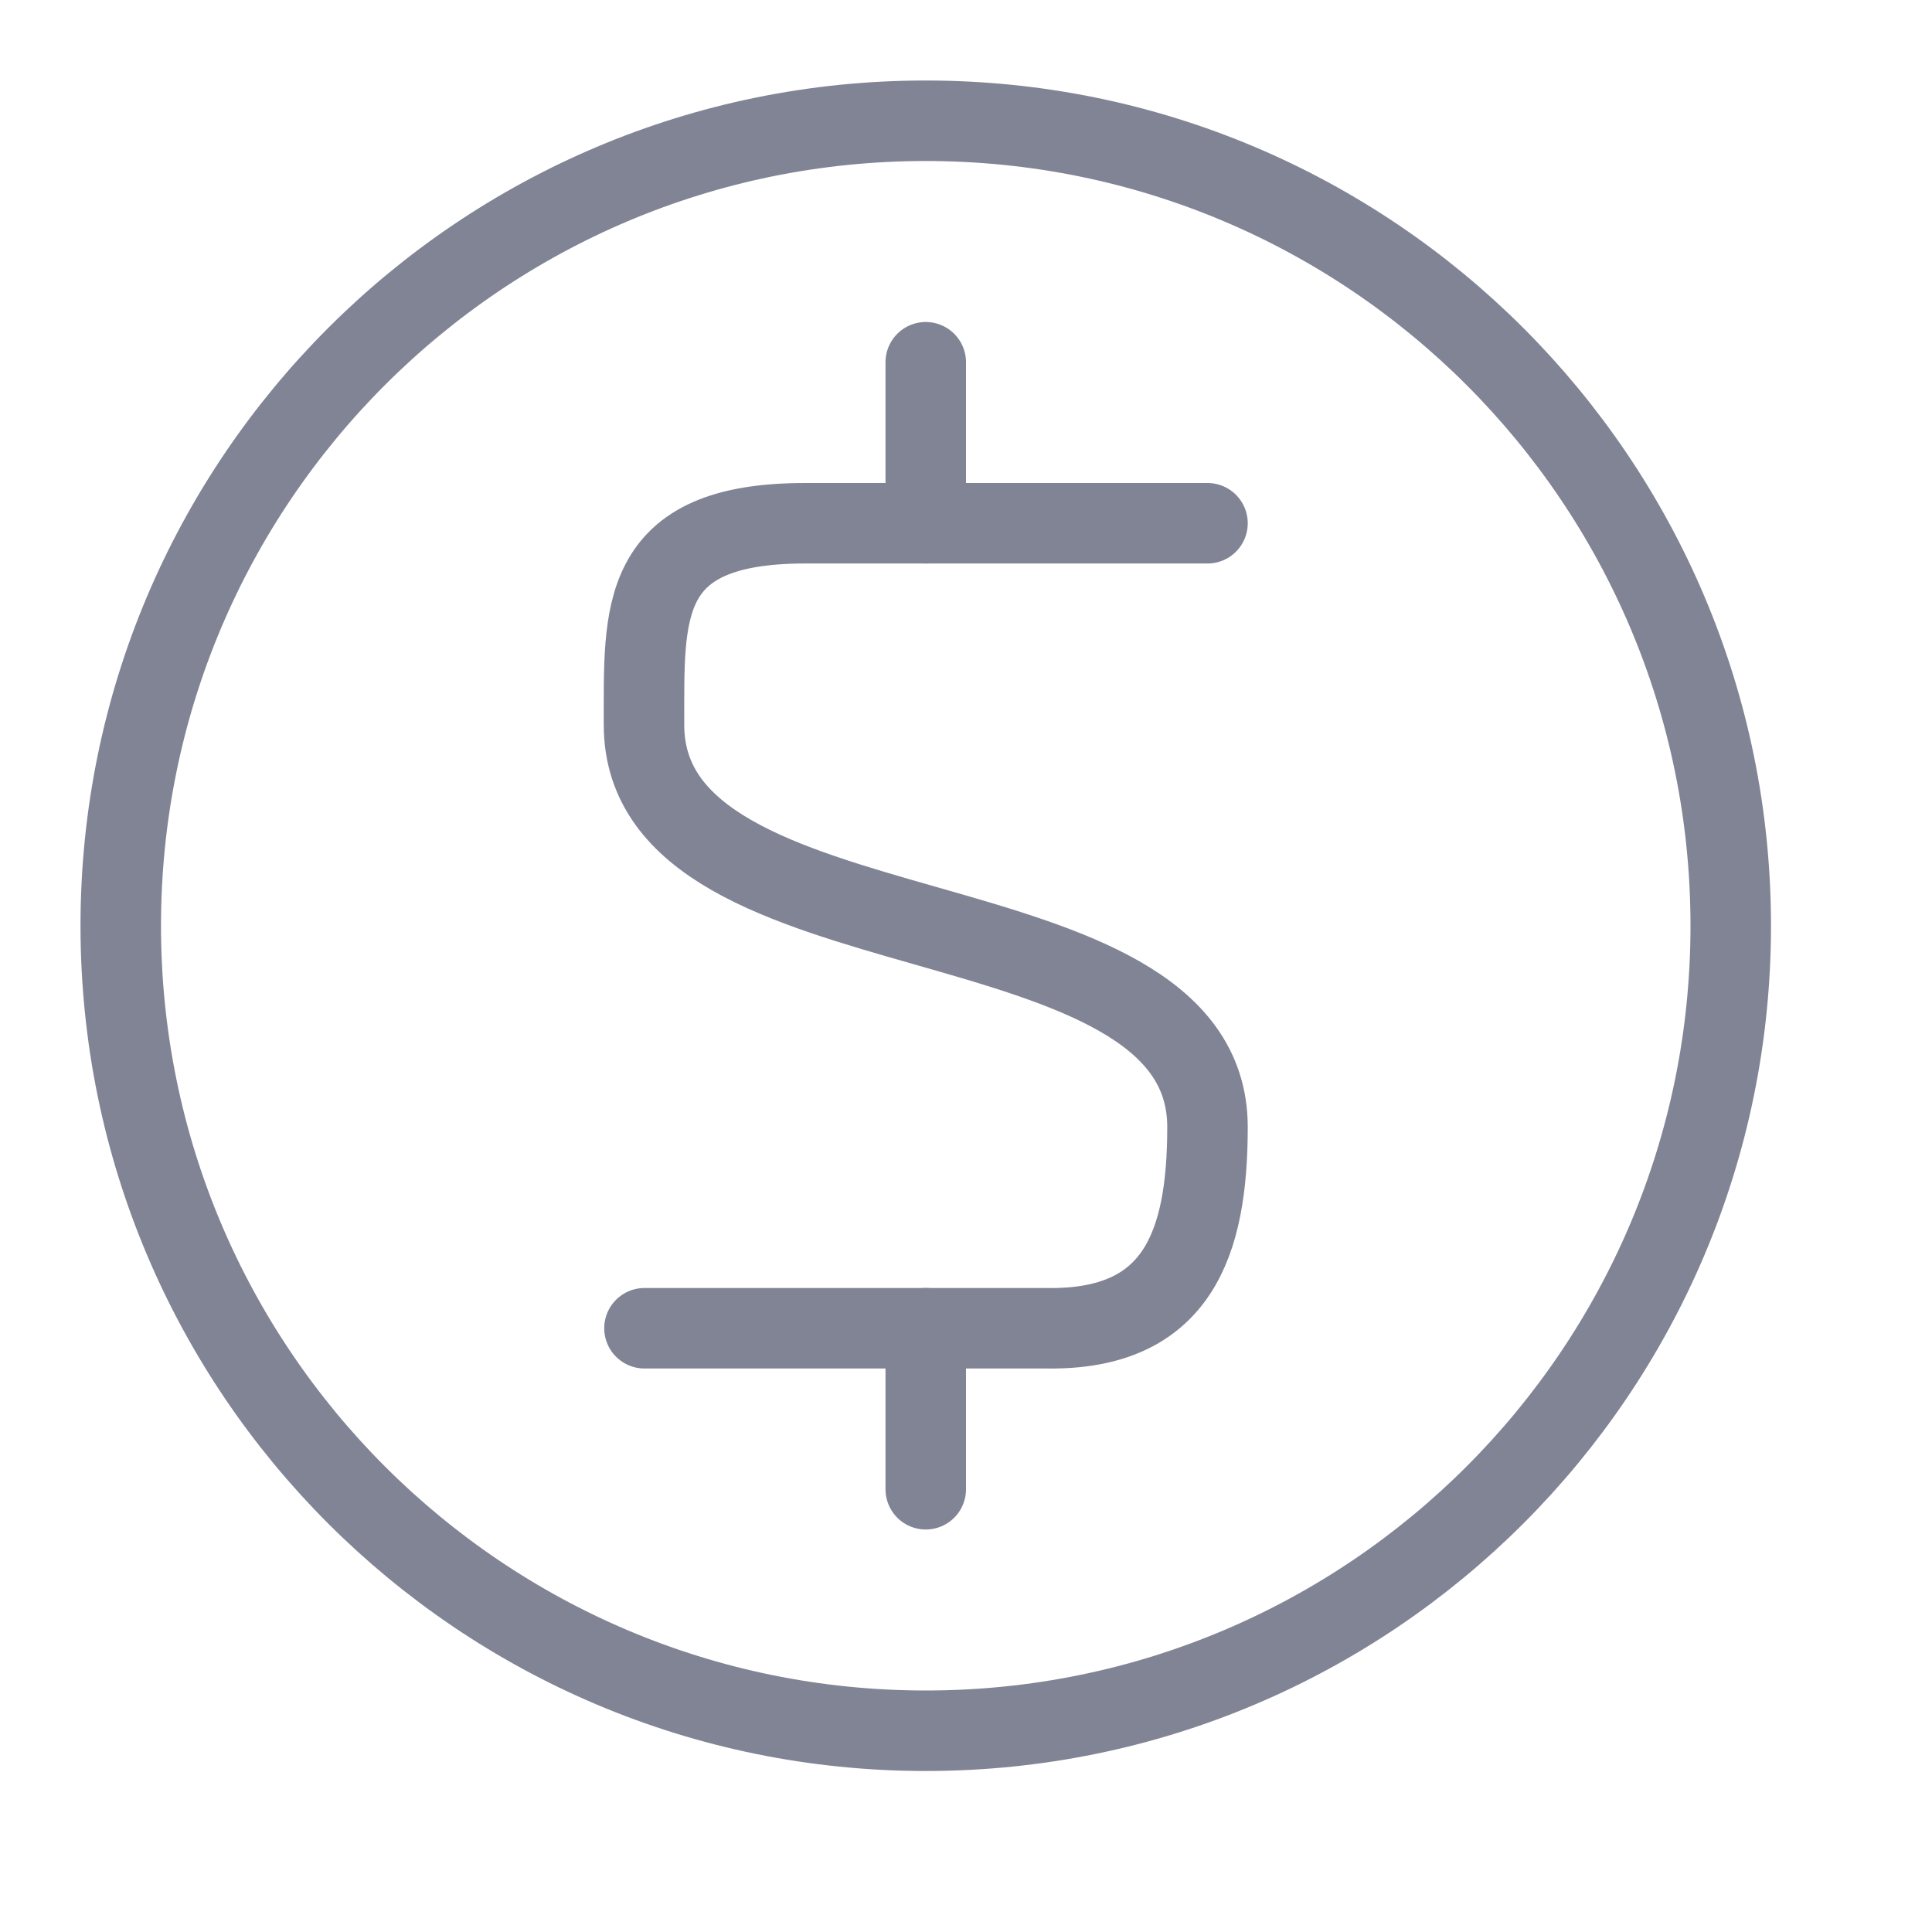
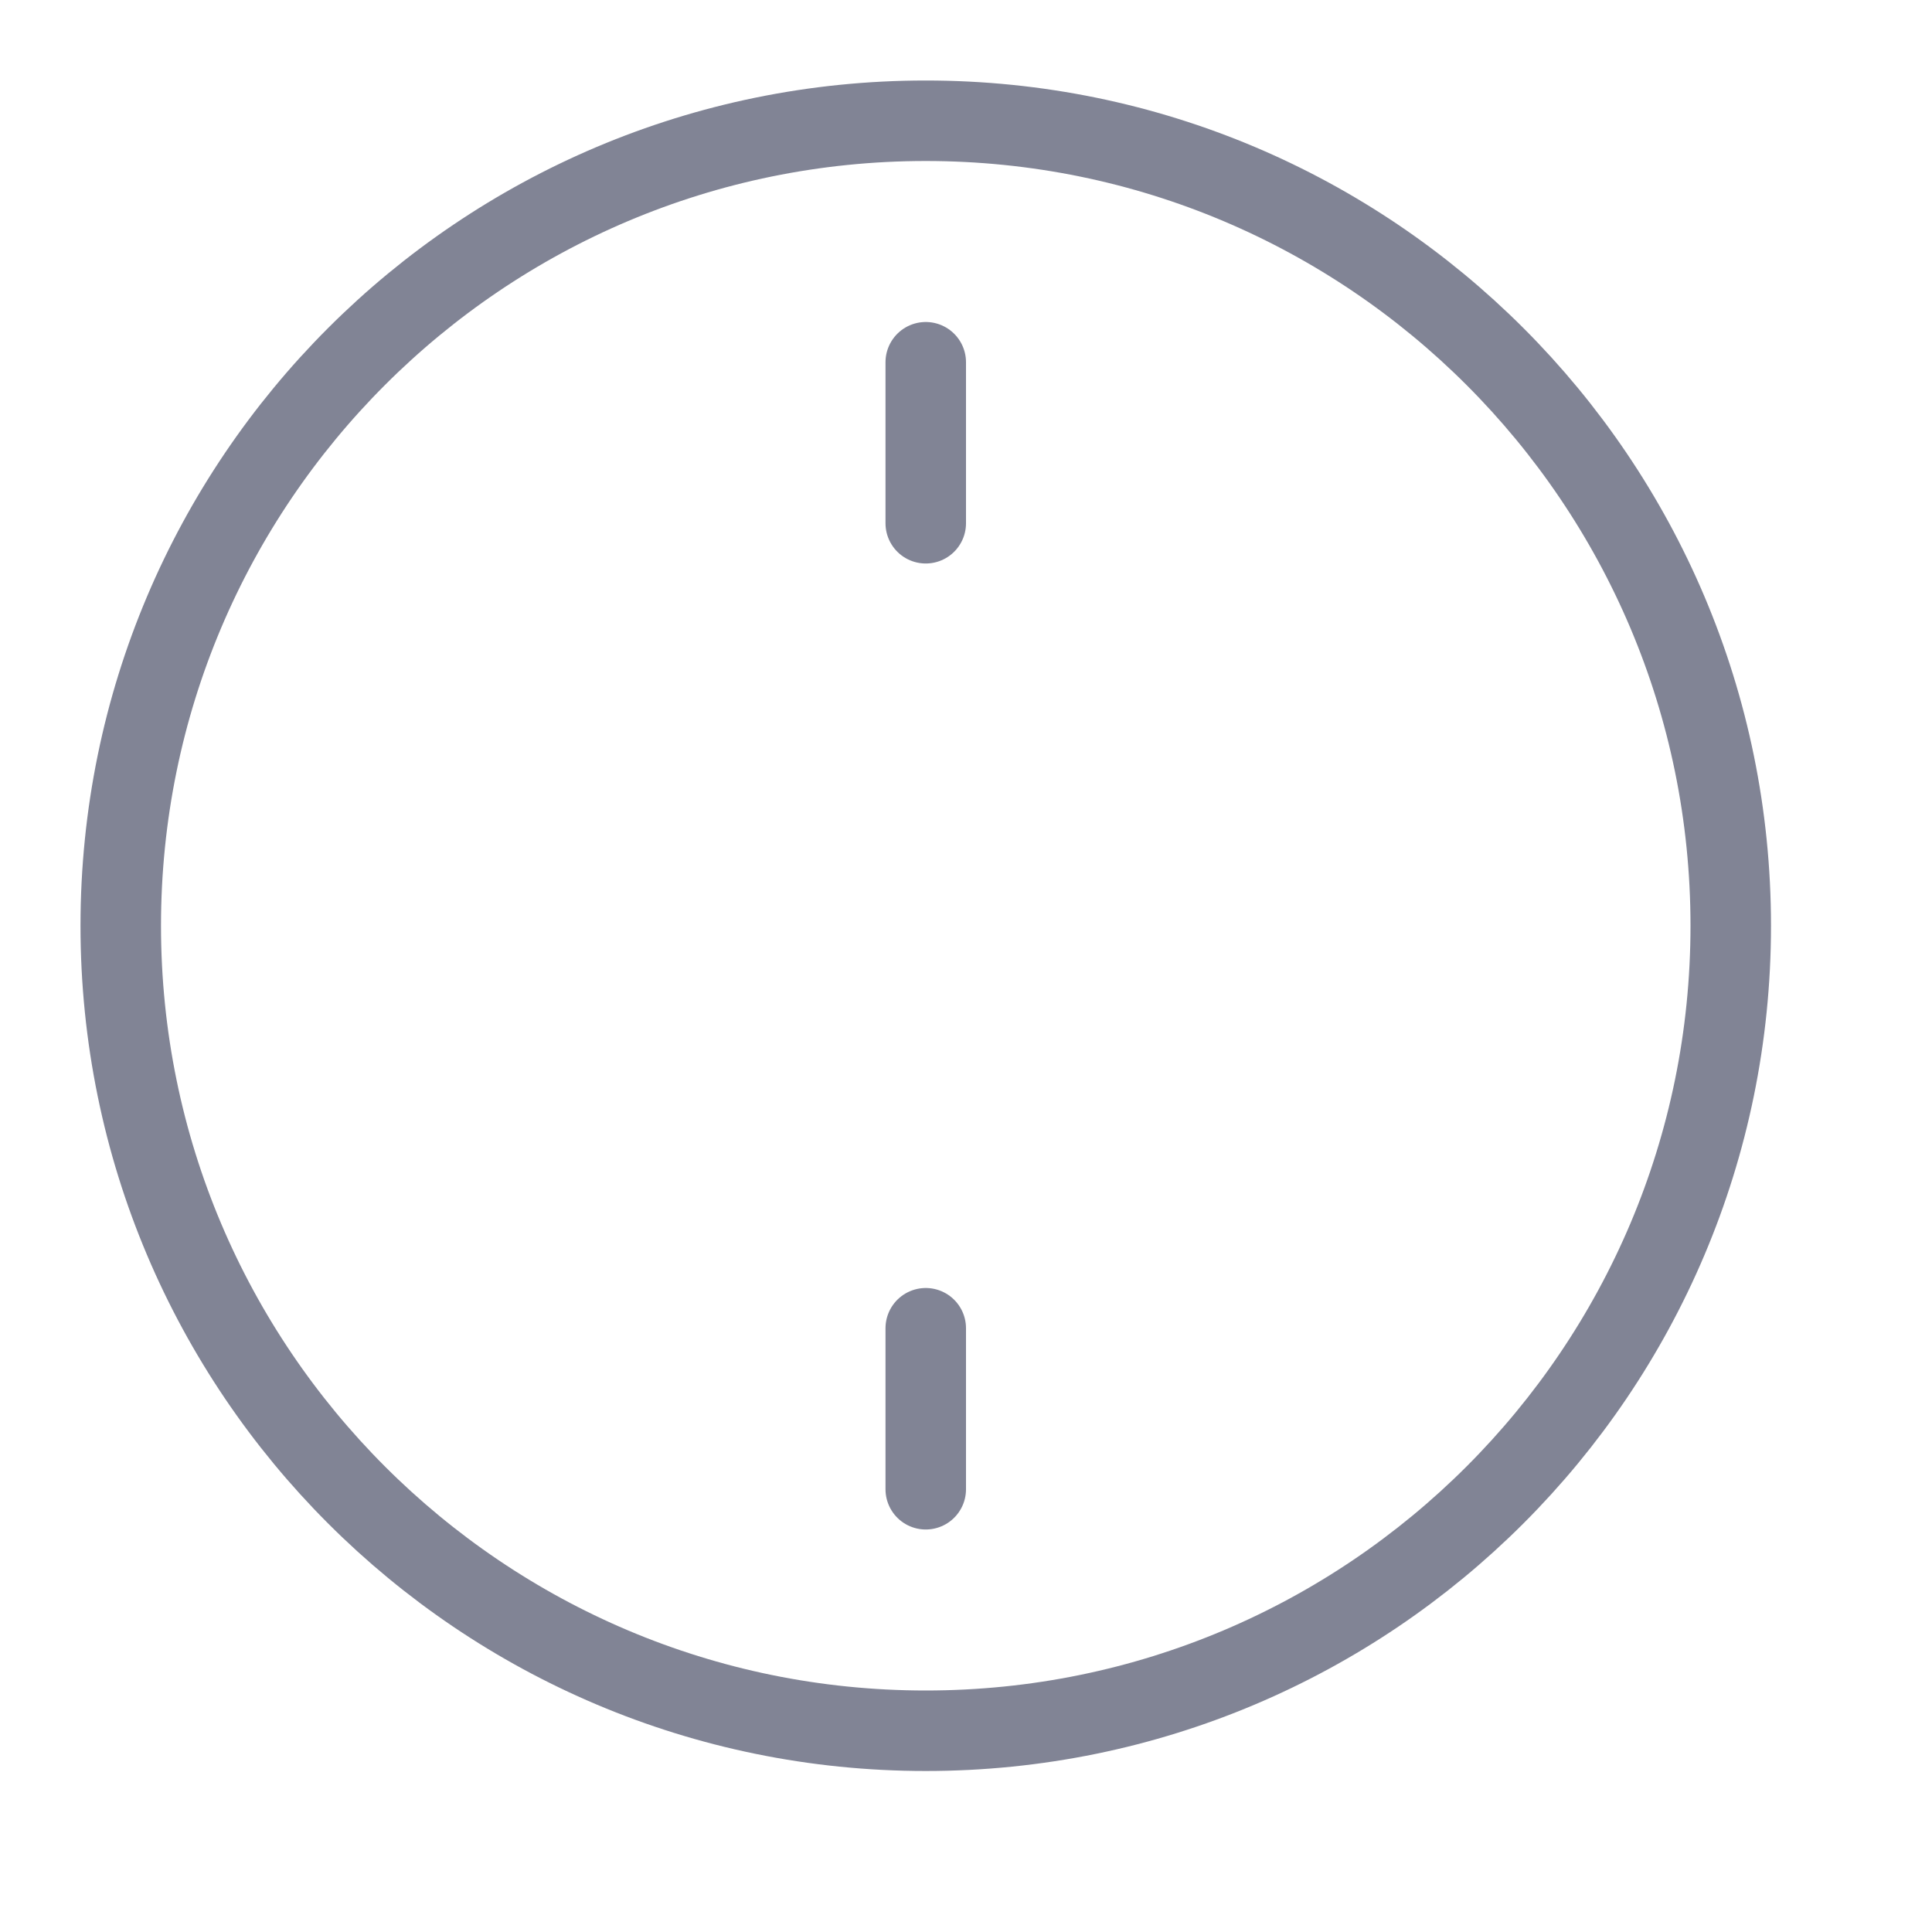
<svg xmlns="http://www.w3.org/2000/svg" width="24" height="24" viewBox="0 0 24 24" fill="none">
  <path d="M21.5 11.5C21.5 17.023 17.023 21.5 11.5 21.5C5.977 21.5 1.5 17.023 1.5 11.5C1.5 5.977 5.977 1.5 11.5 1.5C17.023 1.5 21.5 5.977 21.5 11.5Z" stroke="#818495" stroke-linecap="round" stroke-linejoin="round" />
-   <path d="M15 6.5H10C7.909 6.5 8.003 7.62 8 9C7.994 12 15 11 15 14C15 15.455 14.628 16.526 13 16.5H8.006" stroke="#818495" stroke-linecap="round" stroke-linejoin="round" />
  <path d="M11.5 6.5V4.5" stroke="#818495" stroke-linecap="round" stroke-linejoin="round" />
  <path d="M11.5 18.5V16.5" stroke="#818495" stroke-linecap="round" stroke-linejoin="round" />
</svg>